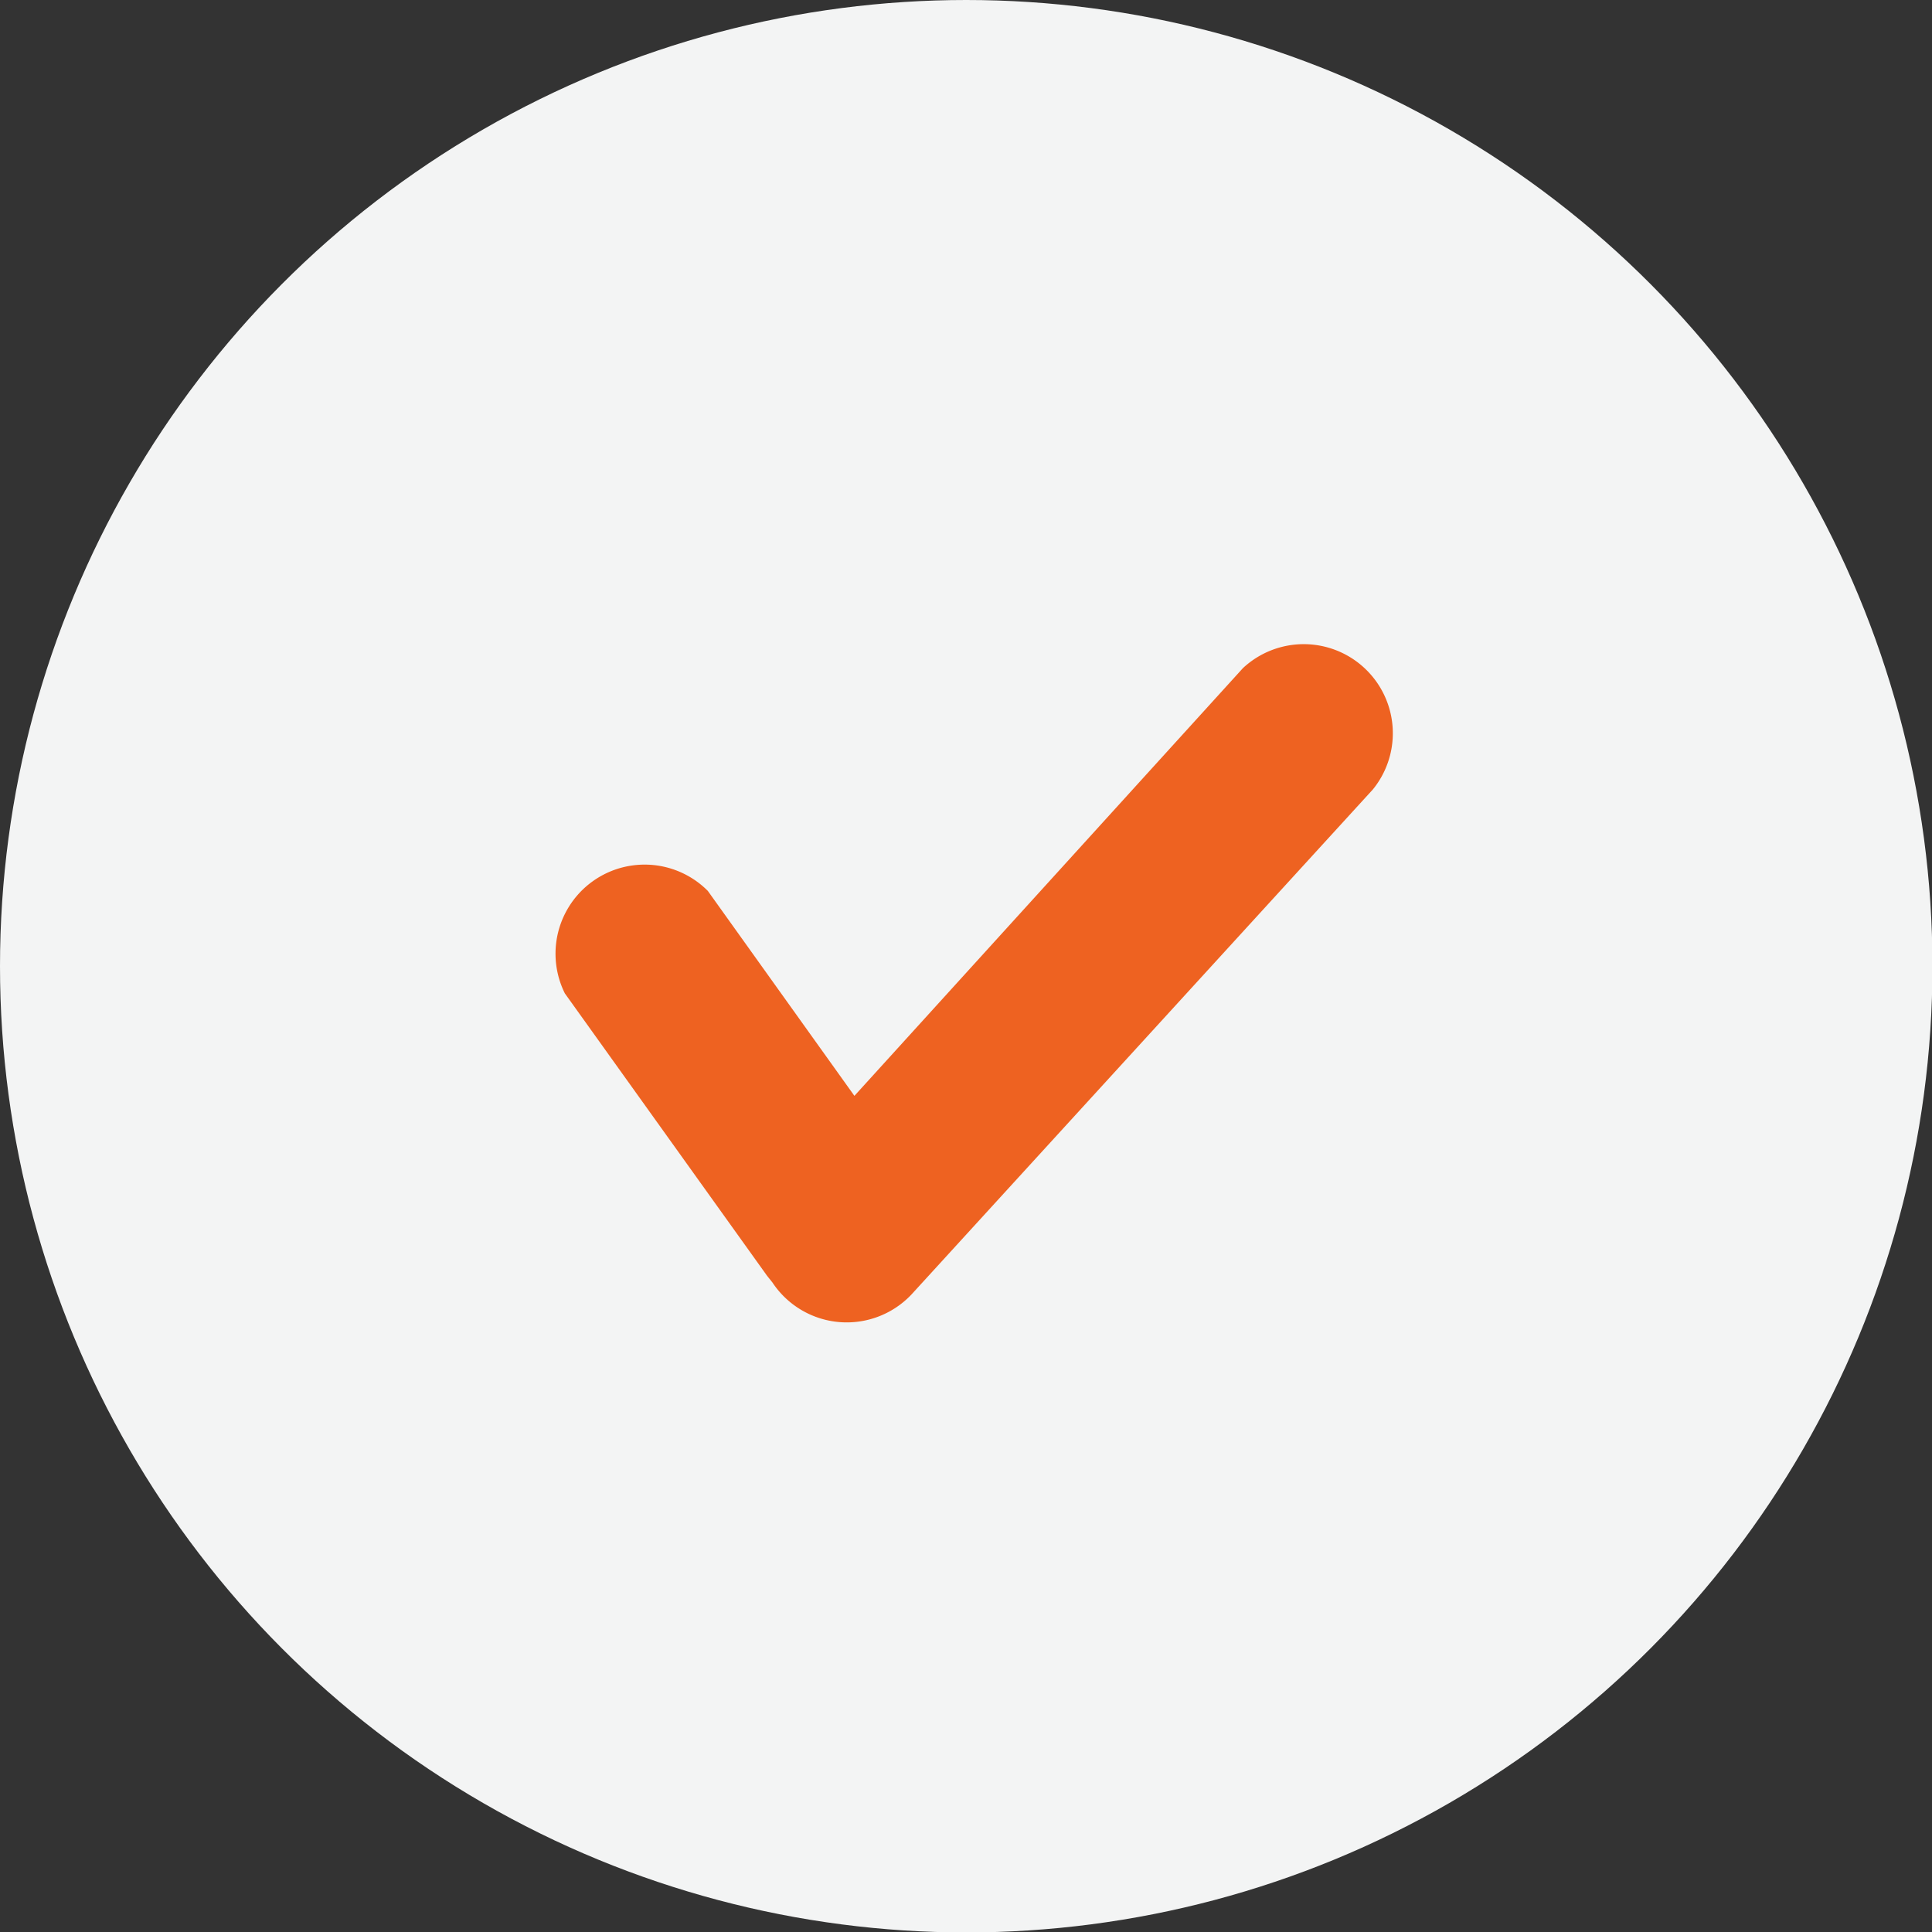
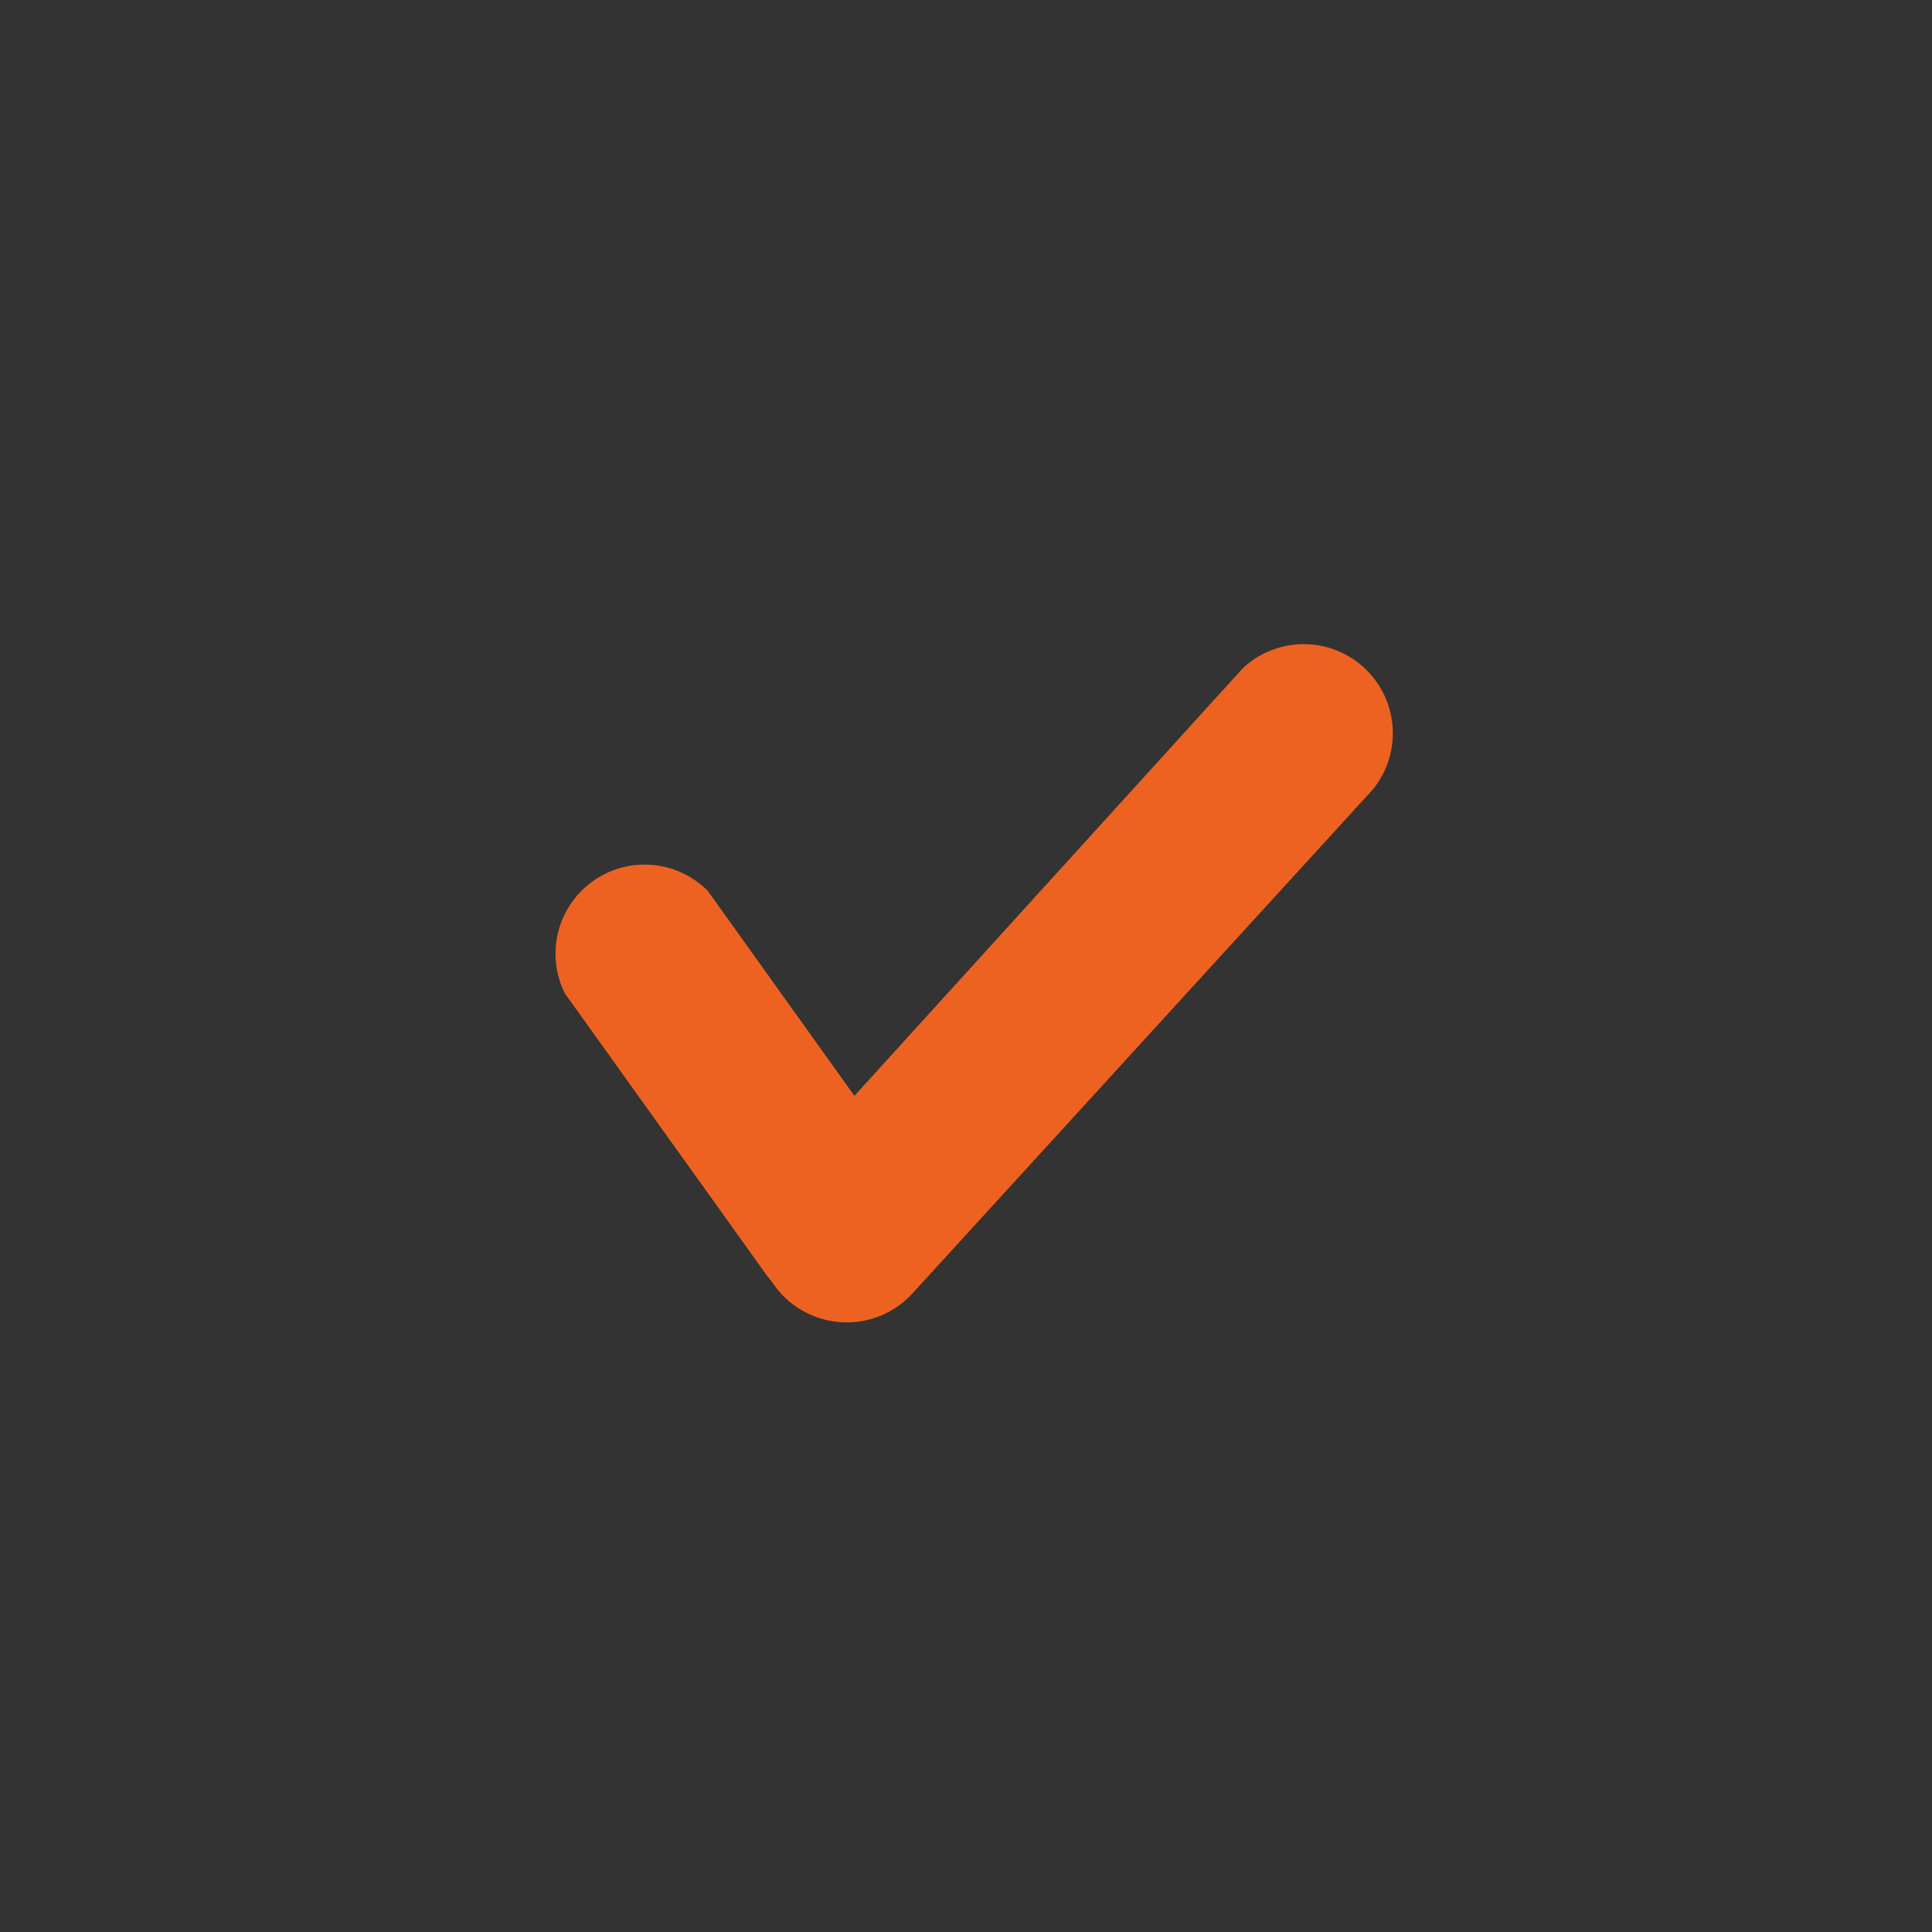
<svg xmlns="http://www.w3.org/2000/svg" id="Layer_1" data-name="Layer 1" viewBox="0 0 43.37 43.37">
  <rect x="0" y="0" width="43.37" height="43.37" fill="#333333" stroke="none" />
  <defs>
    <style>.cls-1{fill:#f3f4f4;}.cls-2{fill:#ee6221;}</style>
  </defs>
  <title>innactive-tick-circle</title>
-   <circle class="cls-1" cx="21.69" cy="21.69" r="21.69" />
  <path class="cls-2" d="M27.9,15,19.18,24.6,15.89,20a2,2,0,0,0-3.21,2.3l4.54,6.34.12.15a2,2,0,0,0,3.12.27L30.82,17.72A2,2,0,0,0,27.9,15Z" />
</svg>